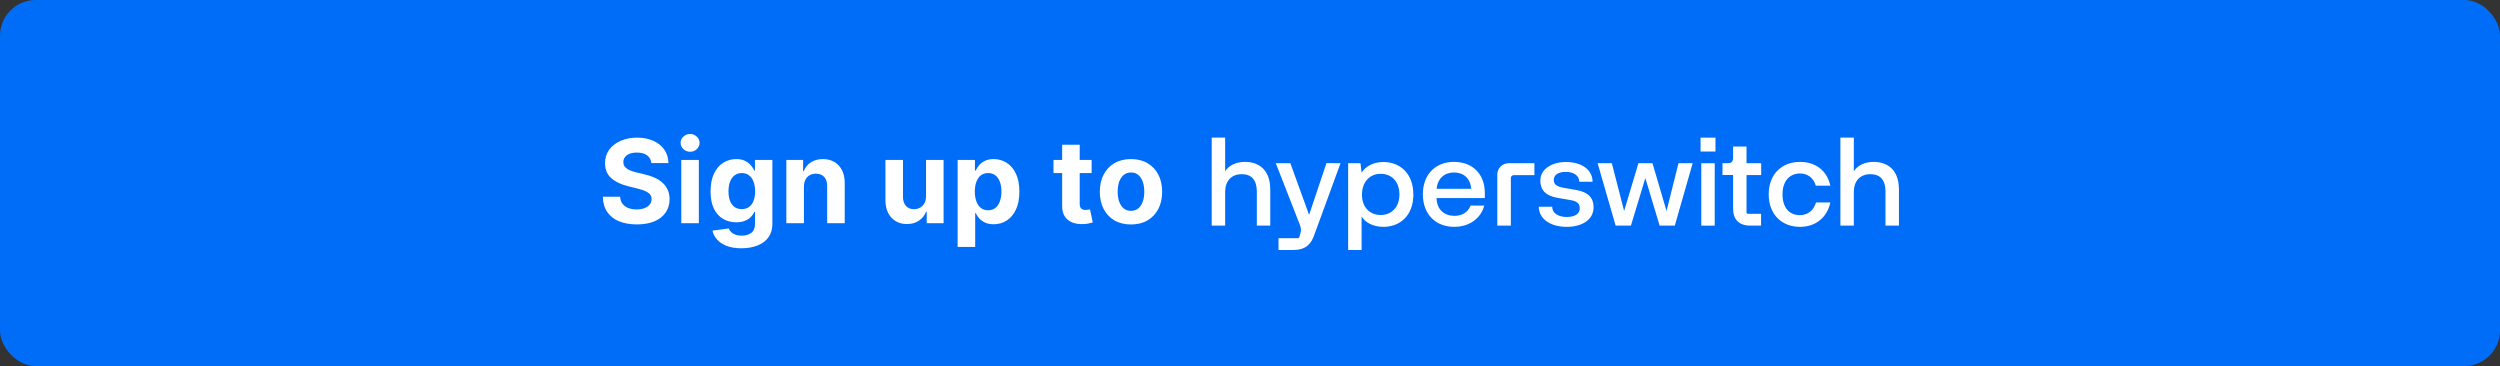
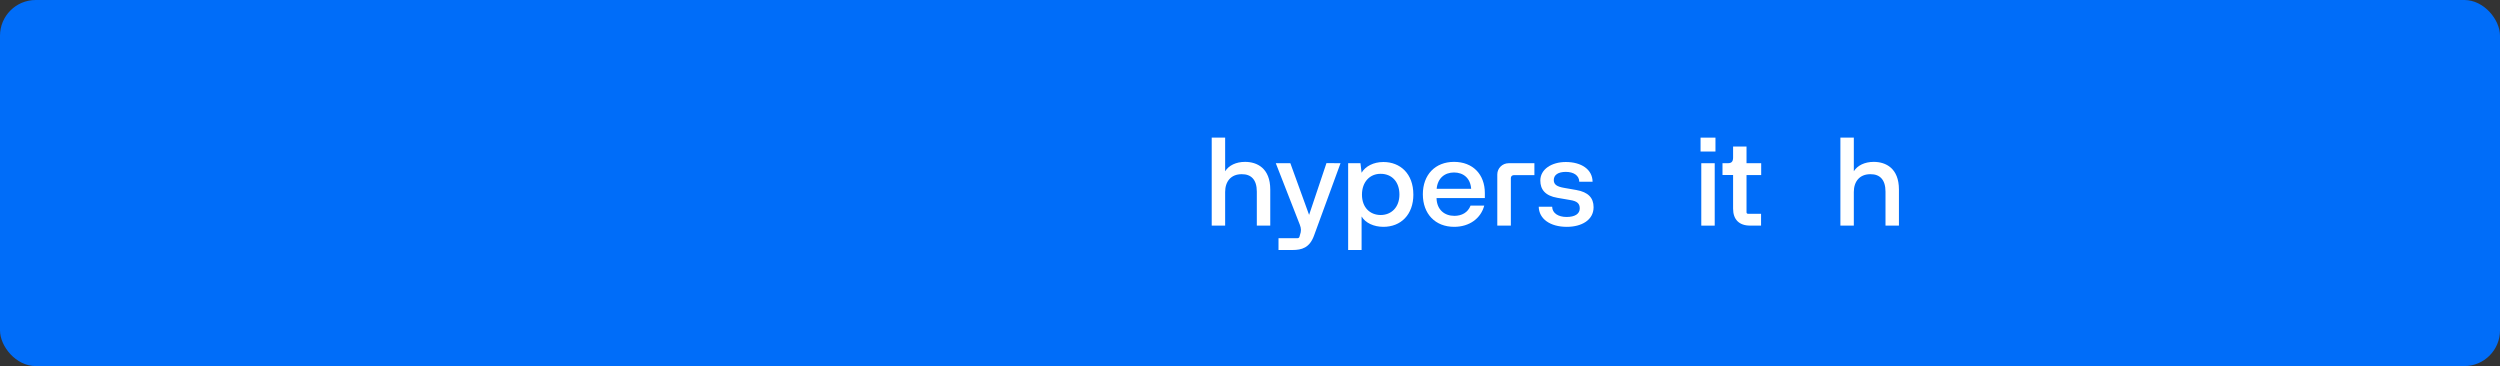
<svg xmlns="http://www.w3.org/2000/svg" width="280" height="41" viewBox="0 0 280 41" fill="none">
  <rect x="0" y="0" width="280" height="41" fill="#333333" stroke="none" />
  <rect width="280" height="41" rx="4" fill="#006DF9" />
-   <path d="M72.951 18.265C72.914 17.892 72.755 17.603 72.475 17.397C72.195 17.191 71.815 17.087 71.335 17.087C71.009 17.087 70.733 17.134 70.508 17.226C70.284 17.315 70.112 17.44 69.992 17.6C69.874 17.76 69.816 17.941 69.816 18.145C69.81 18.314 69.845 18.462 69.922 18.588C70.002 18.714 70.112 18.823 70.25 18.916C70.388 19.005 70.549 19.083 70.73 19.151C70.912 19.216 71.106 19.271 71.312 19.317L72.161 19.52C72.574 19.613 72.952 19.736 73.297 19.89C73.642 20.043 73.94 20.233 74.192 20.457C74.445 20.682 74.64 20.947 74.779 21.251C74.92 21.556 74.993 21.905 74.996 22.299C74.993 22.878 74.845 23.38 74.553 23.804C74.263 24.226 73.845 24.554 73.297 24.788C72.752 25.018 72.095 25.134 71.326 25.134C70.562 25.134 69.898 25.017 69.331 24.783C68.768 24.549 68.328 24.203 68.011 23.744C67.697 23.283 67.532 22.712 67.517 22.032H69.451C69.473 22.349 69.564 22.613 69.724 22.826C69.887 23.035 70.104 23.193 70.375 23.301C70.649 23.406 70.958 23.458 71.303 23.458C71.641 23.458 71.935 23.409 72.184 23.31C72.437 23.212 72.632 23.075 72.771 22.899C72.909 22.724 72.978 22.523 72.978 22.295C72.978 22.082 72.915 21.904 72.789 21.759C72.666 21.615 72.484 21.491 72.244 21.39C72.007 21.288 71.716 21.196 71.372 21.113L70.342 20.854C69.545 20.66 68.916 20.357 68.454 19.945C67.993 19.533 67.763 18.977 67.766 18.278C67.763 17.706 67.916 17.206 68.223 16.778C68.534 16.35 68.96 16.016 69.502 15.776C70.044 15.536 70.659 15.416 71.349 15.416C72.05 15.416 72.663 15.536 73.186 15.776C73.712 16.016 74.122 16.35 74.414 16.778C74.706 17.206 74.857 17.701 74.867 18.265H72.951ZM76.303 25V17.909H78.27V25H76.303ZM77.291 16.995C76.999 16.995 76.748 16.898 76.539 16.704C76.333 16.507 76.23 16.272 76.23 15.998C76.23 15.727 76.333 15.495 76.539 15.301C76.748 15.104 76.999 15.005 77.291 15.005C77.584 15.005 77.833 15.104 78.039 15.301C78.248 15.495 78.353 15.727 78.353 15.998C78.353 16.272 78.248 16.507 78.039 16.704C77.833 16.898 77.584 16.995 77.291 16.995ZM83.04 27.807C82.403 27.807 81.857 27.719 81.401 27.544C80.949 27.371 80.589 27.136 80.321 26.837C80.053 26.539 79.879 26.203 79.799 25.831L81.618 25.586C81.674 25.728 81.761 25.86 81.881 25.983C82.001 26.106 82.16 26.205 82.357 26.279C82.557 26.356 82.8 26.394 83.086 26.394C83.514 26.394 83.866 26.29 84.143 26.08C84.423 25.874 84.563 25.528 84.563 25.041V23.744H84.48C84.394 23.941 84.265 24.128 84.093 24.303C83.92 24.478 83.699 24.621 83.428 24.732C83.157 24.843 82.834 24.898 82.458 24.898C81.926 24.898 81.441 24.775 81.004 24.529C80.57 24.28 80.224 23.9 79.965 23.389C79.71 22.875 79.582 22.226 79.582 21.441C79.582 20.637 79.713 19.966 79.975 19.428C80.236 18.889 80.584 18.486 81.018 18.218C81.455 17.951 81.933 17.817 82.454 17.817C82.851 17.817 83.183 17.884 83.451 18.02C83.719 18.152 83.934 18.318 84.097 18.518C84.263 18.715 84.391 18.909 84.48 19.1H84.554V17.909H86.507V25.069C86.507 25.672 86.359 26.177 86.064 26.584C85.768 26.99 85.359 27.294 84.836 27.497C84.316 27.704 83.717 27.807 83.04 27.807ZM83.082 23.421C83.398 23.421 83.666 23.343 83.885 23.186C84.106 23.026 84.276 22.798 84.393 22.503C84.513 22.204 84.573 21.847 84.573 21.431C84.573 21.016 84.514 20.656 84.397 20.351C84.28 20.043 84.111 19.805 83.889 19.636C83.668 19.466 83.398 19.382 83.082 19.382C82.758 19.382 82.486 19.47 82.264 19.645C82.043 19.817 81.875 20.057 81.761 20.365C81.647 20.673 81.59 21.028 81.59 21.431C81.59 21.841 81.647 22.195 81.761 22.493C81.878 22.789 82.046 23.018 82.264 23.181C82.486 23.341 82.758 23.421 83.082 23.421ZM90.038 20.901V25H88.072V17.909H89.946V19.16H90.029C90.186 18.748 90.449 18.422 90.819 18.181C91.188 17.938 91.636 17.817 92.162 17.817C92.654 17.817 93.084 17.924 93.45 18.14C93.816 18.355 94.101 18.663 94.304 19.063C94.507 19.46 94.609 19.934 94.609 20.485V25H92.642V20.836C92.645 20.402 92.534 20.063 92.31 19.82C92.085 19.574 91.776 19.451 91.382 19.451C91.117 19.451 90.883 19.508 90.68 19.622C90.48 19.736 90.323 19.902 90.209 20.12C90.099 20.336 90.042 20.596 90.038 20.901ZM103.715 21.981V17.909H105.681V25H103.793V23.712H103.719C103.559 24.128 103.293 24.461 102.921 24.714C102.551 24.966 102.101 25.092 101.568 25.092C101.094 25.092 100.677 24.985 100.317 24.769C99.957 24.554 99.675 24.247 99.472 23.851C99.272 23.453 99.171 22.978 99.168 22.424V17.909H101.134V22.073C101.137 22.492 101.25 22.823 101.471 23.066C101.693 23.309 101.99 23.43 102.362 23.43C102.599 23.43 102.821 23.377 103.027 23.269C103.233 23.158 103.399 22.995 103.526 22.779C103.655 22.564 103.718 22.298 103.715 21.981ZM107.255 27.659V17.909H109.193V19.1H109.281C109.367 18.909 109.492 18.715 109.655 18.518C109.821 18.318 110.037 18.152 110.301 18.02C110.569 17.884 110.902 17.817 111.299 17.817C111.816 17.817 112.293 17.952 112.73 18.223C113.167 18.491 113.516 18.895 113.778 19.437C114.039 19.976 114.17 20.651 114.17 21.464C114.17 22.255 114.042 22.923 113.787 23.467C113.534 24.009 113.19 24.42 112.753 24.7C112.319 24.977 111.833 25.115 111.294 25.115C110.912 25.115 110.588 25.052 110.32 24.926C110.055 24.8 109.838 24.642 109.669 24.451C109.5 24.257 109.37 24.061 109.281 23.864H109.221V27.659H107.255ZM109.18 21.454C109.18 21.876 109.238 22.244 109.355 22.558C109.472 22.872 109.641 23.116 109.863 23.292C110.084 23.464 110.354 23.55 110.671 23.55C110.991 23.55 111.262 23.463 111.483 23.287C111.705 23.109 111.873 22.863 111.986 22.549C112.103 22.232 112.162 21.867 112.162 21.454C112.162 21.045 112.105 20.685 111.991 20.374C111.877 20.063 111.709 19.82 111.488 19.645C111.266 19.47 110.994 19.382 110.671 19.382C110.351 19.382 110.08 19.466 109.858 19.636C109.64 19.805 109.472 20.045 109.355 20.356C109.238 20.667 109.18 21.033 109.18 21.454ZM122.262 17.909V19.386H117.991V17.909H122.262ZM118.961 16.21H120.927V22.821C120.927 23.003 120.955 23.144 121.01 23.246C121.066 23.344 121.143 23.413 121.241 23.453C121.343 23.494 121.46 23.514 121.592 23.514C121.684 23.514 121.777 23.506 121.869 23.49C121.961 23.472 122.032 23.458 122.081 23.449L122.391 24.912C122.292 24.943 122.154 24.979 121.975 25.018C121.797 25.062 121.58 25.088 121.324 25.097C120.85 25.115 120.435 25.052 120.078 24.908C119.724 24.763 119.449 24.538 119.252 24.234C119.055 23.929 118.958 23.544 118.961 23.079V16.21ZM126.67 25.139C125.953 25.139 125.333 24.986 124.81 24.681C124.29 24.374 123.888 23.946 123.605 23.398C123.322 22.847 123.18 22.209 123.18 21.482C123.18 20.75 123.322 20.11 123.605 19.562C123.888 19.011 124.29 18.583 124.81 18.278C125.333 17.971 125.953 17.817 126.67 17.817C127.387 17.817 128.006 17.971 128.526 18.278C129.049 18.583 129.452 19.011 129.736 19.562C130.019 20.11 130.16 20.75 130.16 21.482C130.16 22.209 130.019 22.847 129.736 23.398C129.452 23.946 129.049 24.374 128.526 24.681C128.006 24.986 127.387 25.139 126.67 25.139ZM126.68 23.615C127.006 23.615 127.278 23.523 127.497 23.338C127.715 23.15 127.88 22.895 127.991 22.572C128.104 22.249 128.161 21.881 128.161 21.468C128.161 21.056 128.104 20.688 127.991 20.365C127.88 20.042 127.715 19.787 127.497 19.599C127.278 19.411 127.006 19.317 126.68 19.317C126.35 19.317 126.073 19.411 125.849 19.599C125.627 19.787 125.459 20.042 125.345 20.365C125.235 20.688 125.179 21.056 125.179 21.468C125.179 21.881 125.235 22.249 125.345 22.572C125.459 22.895 125.627 23.15 125.849 23.338C126.073 23.523 126.35 23.615 126.68 23.615Z" fill="white" />
  <path d="M158.297 21.788C158.297 24.054 156.889 25.405 154.942 25.405C153.865 25.405 152.927 24.968 152.498 24.245V27.998H150.993V18.282H152.373L152.497 19.347C152.925 18.623 153.836 18.145 154.94 18.145C156.817 18.145 158.295 19.442 158.295 21.79L158.297 21.788ZM156.736 21.788C156.736 20.356 155.881 19.468 154.637 19.468C153.45 19.454 152.54 20.354 152.54 21.802C152.54 23.249 153.451 24.081 154.637 24.081C155.823 24.081 156.736 23.222 156.736 21.788Z" fill="white" />
  <path d="M166.303 22.184H160.892C160.919 23.494 161.788 24.176 162.893 24.176C163.721 24.176 164.412 23.794 164.701 23.03H166.234C165.861 24.449 164.591 25.405 162.865 25.405C160.753 25.405 159.359 23.958 159.359 21.761C159.359 19.563 160.753 18.13 162.852 18.13C164.951 18.13 166.303 19.522 166.303 21.624V22.184V22.184ZM160.906 21.146H164.77C164.688 19.932 163.874 19.318 162.852 19.318C161.83 19.318 161.016 19.932 160.906 21.146Z" fill="white" />
  <path d="M168.968 18.281C168.266 18.281 167.697 18.843 167.697 19.538V25.27H169.216V21.544V19.933C169.216 19.76 169.358 19.618 169.534 19.618H171.853V18.281H168.969H168.968Z" fill="white" />
  <path d="M148.565 18.267L146.619 24.068L144.52 18.281H142.89L145.582 25.174C145.664 25.392 145.706 25.57 145.706 25.747C145.706 25.844 145.696 25.933 145.679 26.014L145.675 26.029C145.666 26.073 145.655 26.114 145.641 26.153L145.539 26.522C145.514 26.613 145.43 26.676 145.335 26.676H143.193V28H144.754C145.803 28 146.672 27.755 147.17 26.389L150.138 18.281L148.563 18.267H148.565Z" fill="white" />
  <path d="M135.712 25.268H137.216V21.502C137.216 20.328 137.865 19.51 139.066 19.51C140.115 19.496 140.764 20.11 140.764 21.461V25.268H142.269V21.228C142.269 18.84 140.793 18.13 139.453 18.13C138.431 18.13 137.631 18.526 137.216 19.181V15.415H135.712V25.268V25.268Z" fill="white" />
  <path d="M173.841 23.154C173.855 23.877 174.531 24.301 175.456 24.301C176.382 24.301 176.933 23.959 176.933 23.345C176.933 22.812 176.657 22.526 175.856 22.402L174.434 22.157C173.054 21.926 172.516 21.215 172.516 20.22C172.516 18.964 173.772 18.145 175.374 18.145C177.099 18.145 178.355 18.964 178.369 20.357H176.879C176.865 19.648 176.244 19.251 175.375 19.251C174.506 19.251 174.023 19.593 174.023 20.166C174.023 20.672 174.382 20.903 175.168 21.039L176.562 21.284C177.873 21.516 178.481 22.157 178.481 23.209C178.481 24.655 177.128 25.406 175.485 25.406C173.622 25.406 172.366 24.52 172.338 23.154H173.844H173.841Z" fill="white" />
-   <path d="M181.902 23.631L183.503 18.281H185.078L186.652 23.631L187.991 18.281H189.579L187.578 25.27H185.879L184.278 19.946L182.662 25.27H180.95L178.935 18.281H180.523L181.903 23.631H181.902Z" fill="white" />
  <path d="M190.462 15.415H192.132V16.971H190.462V15.415ZM190.544 18.281H192.048V25.27H190.544V18.281Z" fill="white" />
-   <path d="M201.615 19.427C200.441 19.427 199.641 20.273 199.641 21.761C199.641 23.331 200.469 24.095 201.573 24.095C202.456 24.095 203.106 23.604 203.396 22.677H204.997C204.638 24.369 203.341 25.407 201.601 25.407C199.503 25.407 198.094 23.961 198.094 21.763C198.094 19.565 199.502 18.132 201.615 18.132C203.341 18.132 204.624 19.102 204.997 20.793H203.368C203.12 19.92 202.443 19.429 201.615 19.429V19.427Z" fill="white" />
  <path d="M195.769 23.944C195.68 23.944 195.61 23.873 195.61 23.788V19.604H197.253V18.281H195.61V16.41H194.106V17.624C194.106 18.061 193.968 18.279 193.526 18.279H192.919V19.603H194.106V23.37C194.106 24.584 194.782 25.267 196.011 25.267H197.239V23.943H195.77L195.769 23.944Z" fill="white" />
  <path d="M209.865 18.13C208.843 18.13 208.043 18.526 207.628 19.181V15.415H206.124V25.268H207.628V21.502C207.628 20.328 208.277 19.51 209.478 19.51C210.527 19.496 211.176 20.11 211.176 21.461V25.268H212.681V21.228C212.681 18.84 211.205 18.13 209.865 18.13V18.13Z" fill="white" />
</svg>